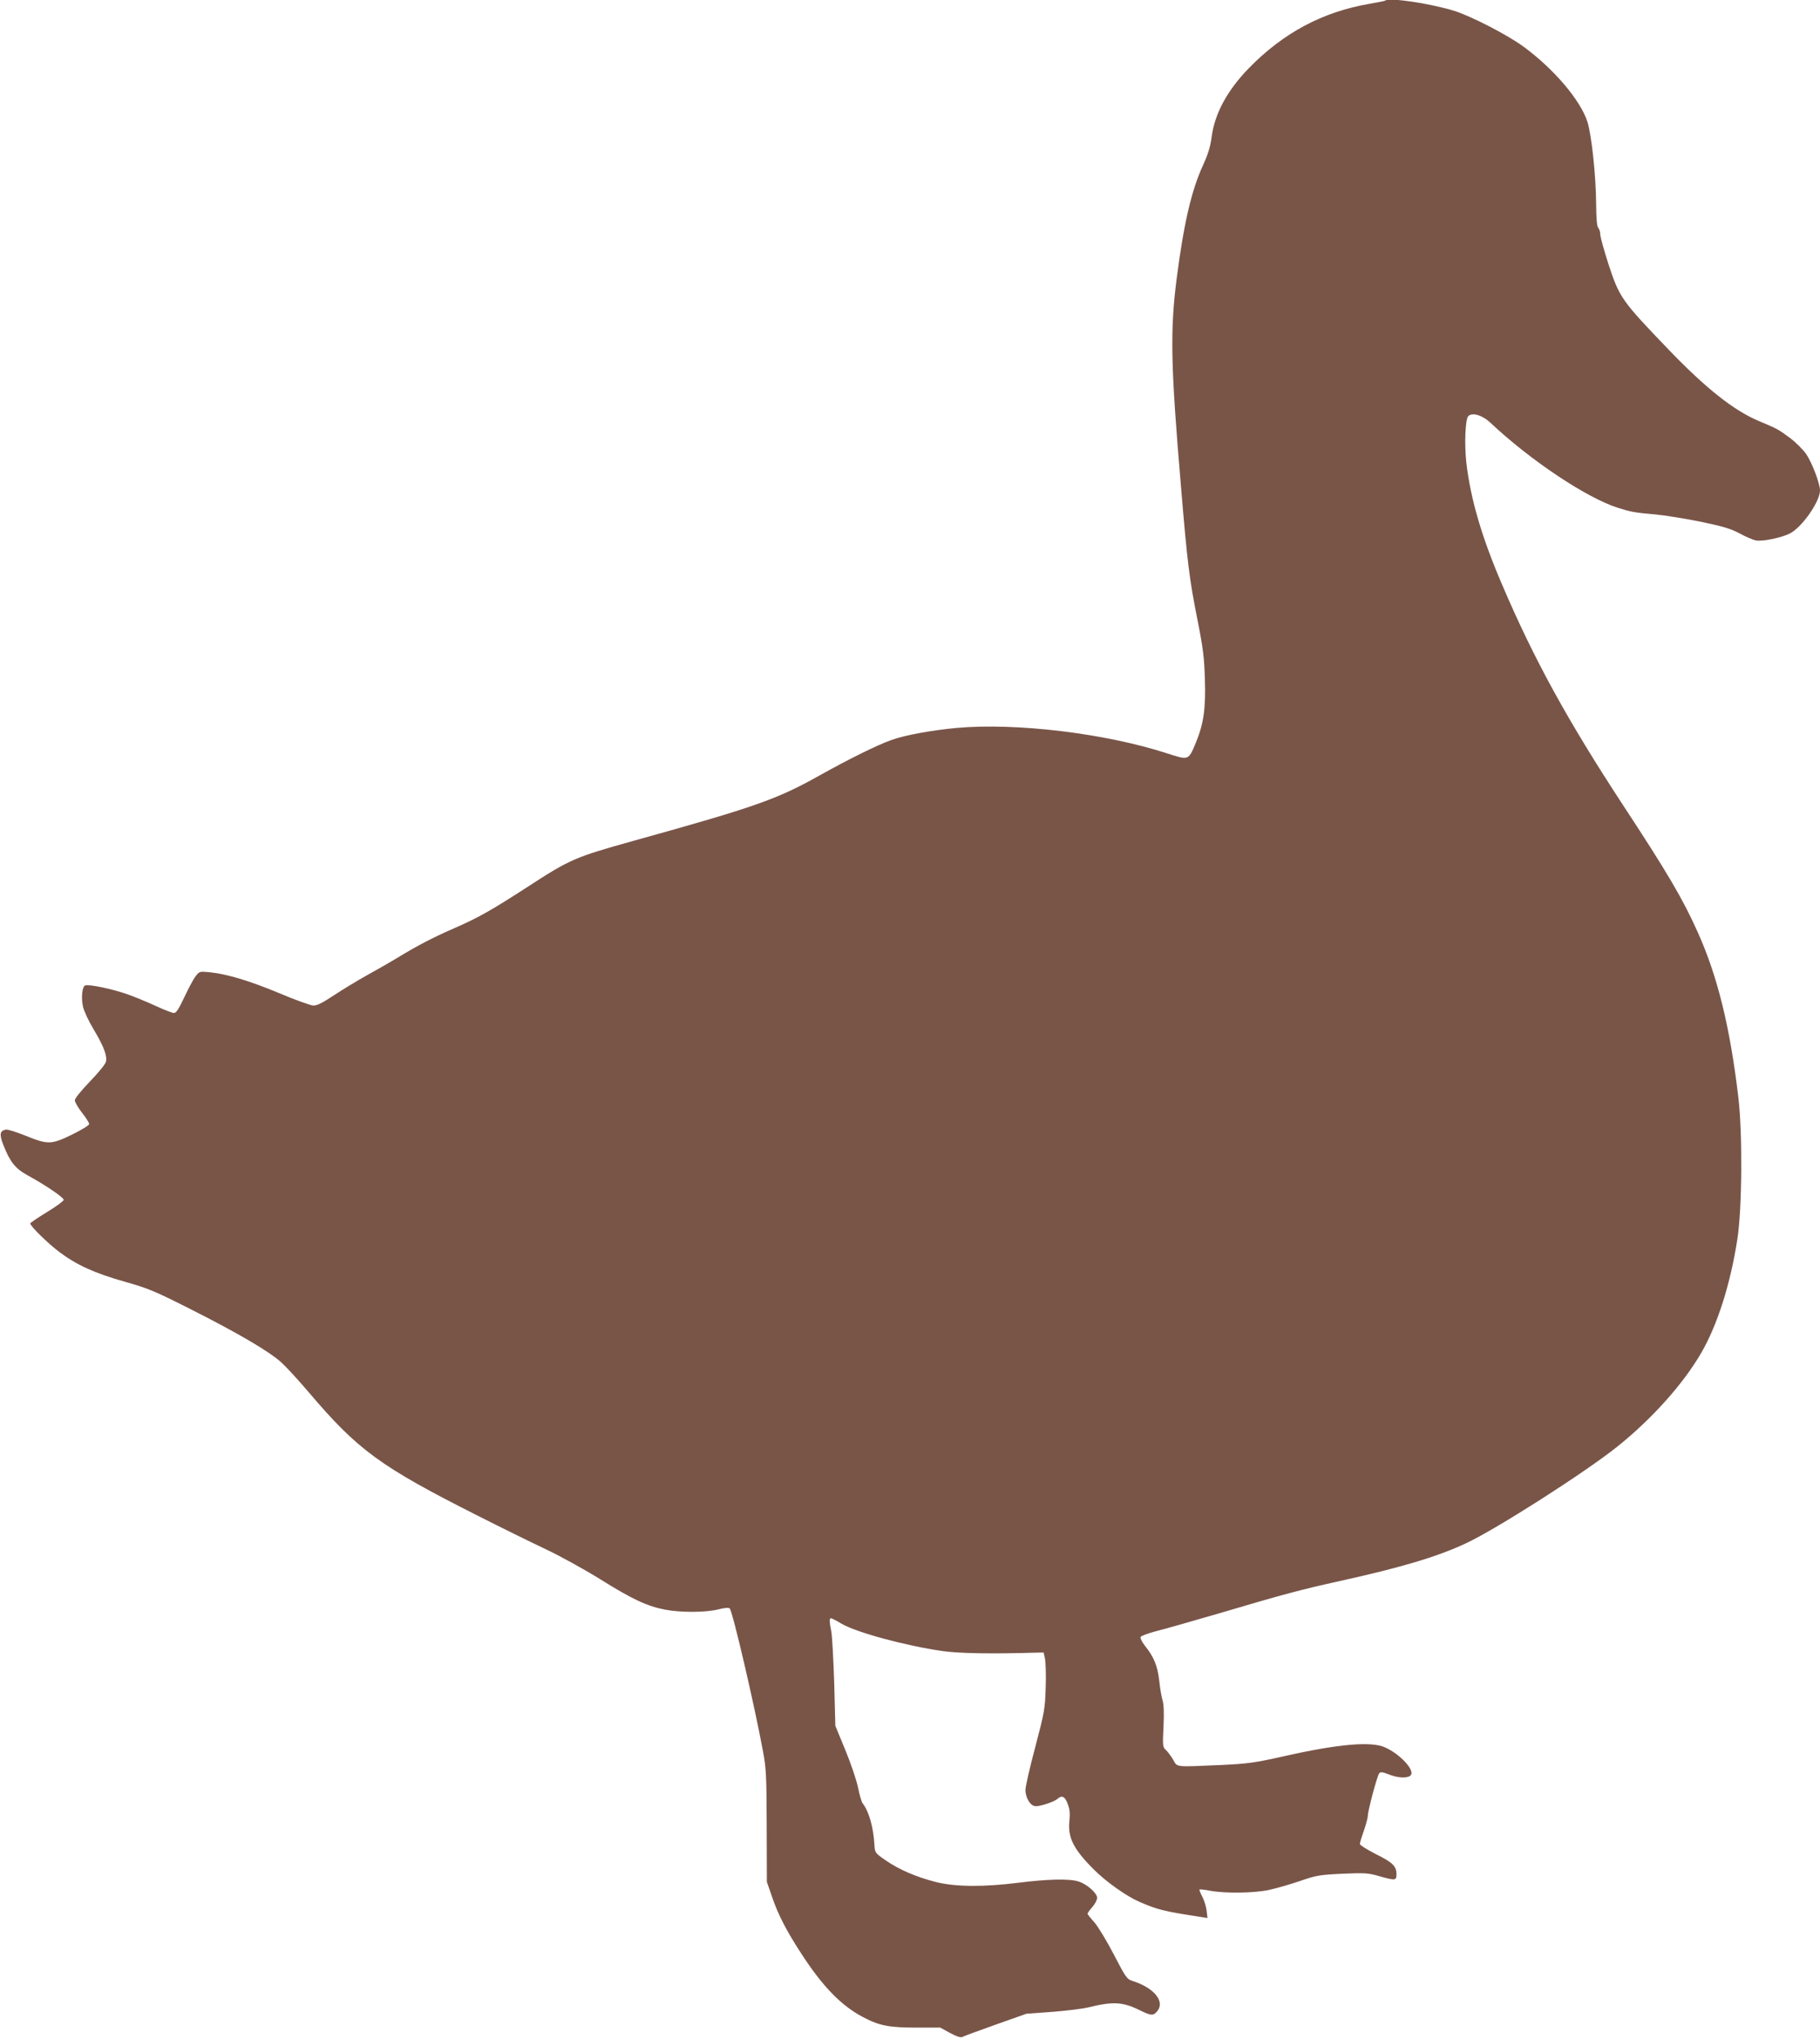
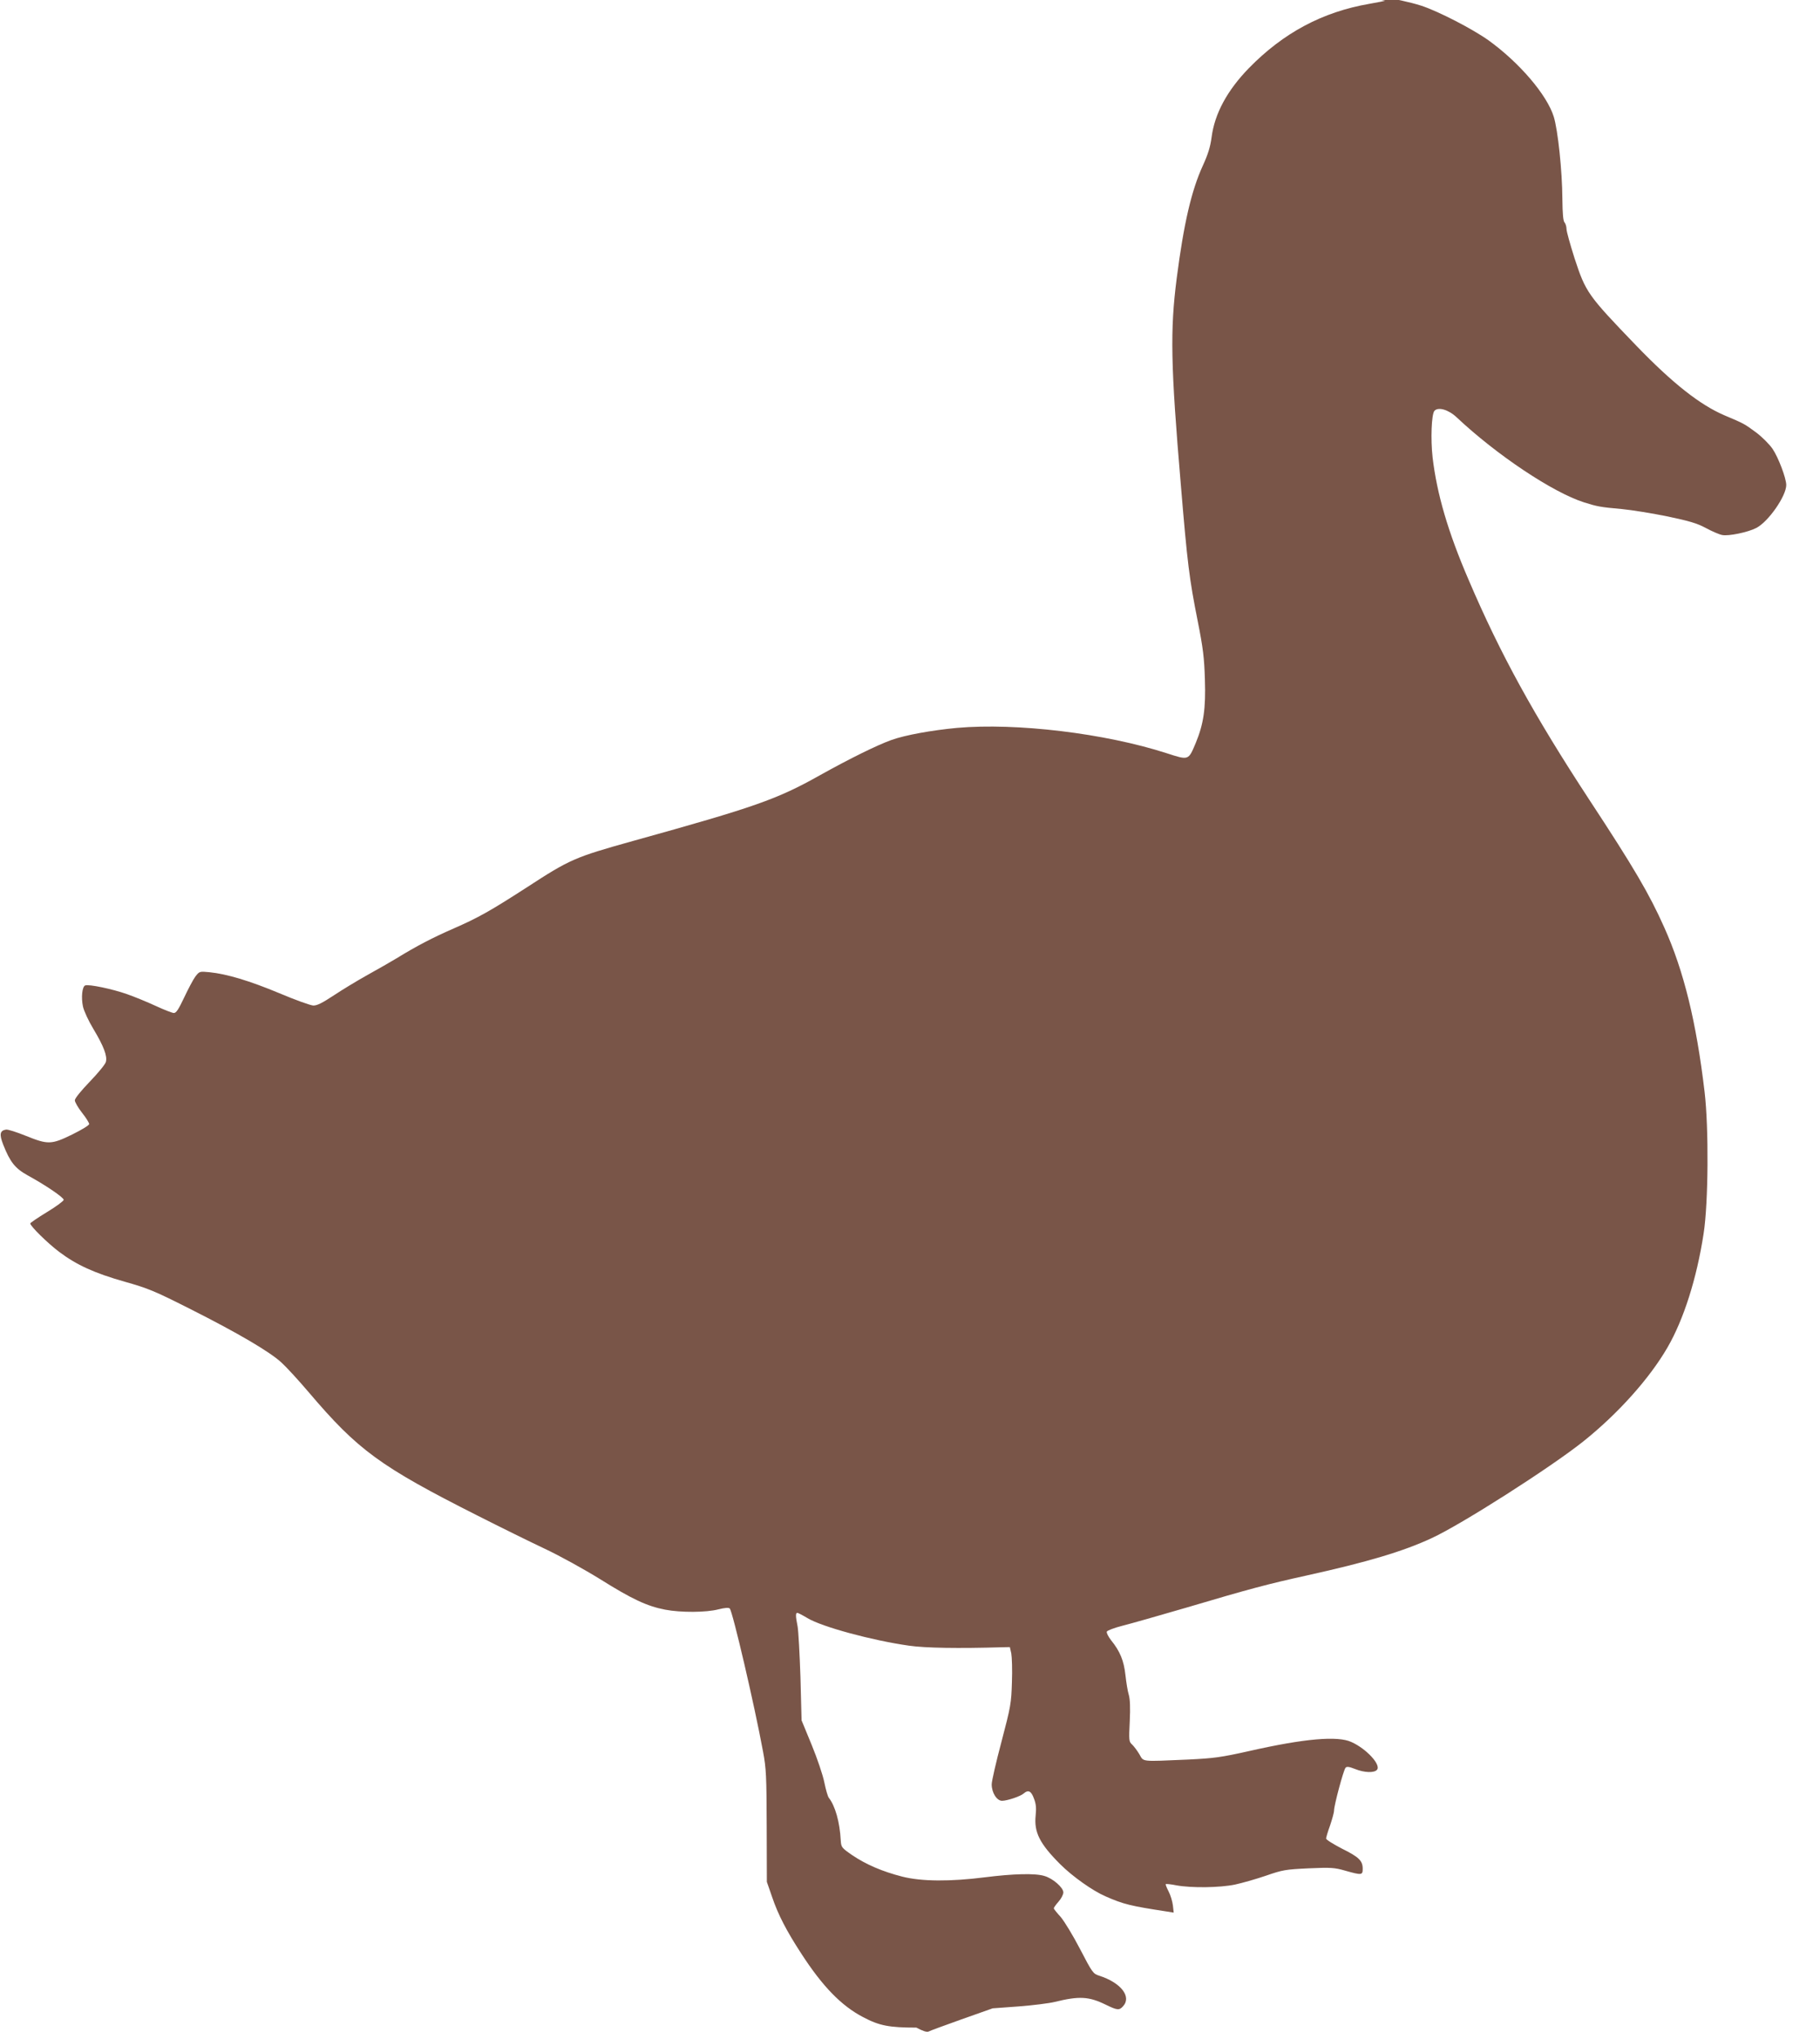
<svg xmlns="http://www.w3.org/2000/svg" version="1.0" width="1143pt" height="1280pt" viewBox="0 0 1143 1280" preserveAspectRatio="xMidYMid meet">
  <g transform="translate(0,1280) scale(0.1,-0.1)" fill="#795548" stroke="none">
-     <path d="M8699 12796 c-2 -2 -47 -11 -99 -20 -295 -51 -540 -182 -757 -404 -136 -140 -215 -286 -234 -434 -8 -61 -23 -108 -55 -178 -72 -157 -120 -366 -164 -707 -42 -328 -38 -544 26 -1298 41 -493 53 -589 106 -855 34 -171 41 -232 45 -366 6 -184 -8 -279 -58 -400 -46 -109 -43 -108 -182 -63 -387 125 -943 192 -1317 159 -160 -15 -325 -45 -412 -76 -91 -33 -258 -115 -450 -222 -269 -151 -406 -199 -1173 -412 -365 -102 -394 -114 -666 -291 -231 -149 -304 -190 -459 -258 -133 -58 -233 -110 -360 -188 -36 -22 -117 -68 -180 -103 -63 -35 -159 -93 -213 -129 -73 -48 -106 -65 -130 -64 -18 1 -113 35 -212 77 -187 78 -330 121 -439 132 -63 6 -63 6 -89 -27 -14 -19 -45 -78 -70 -131 -35 -74 -50 -98 -65 -98 -10 0 -61 20 -113 44 -52 24 -134 58 -183 75 -91 32 -239 63 -261 54 -19 -7 -26 -76 -14 -132 6 -28 35 -91 66 -142 64 -107 88 -169 78 -206 -3 -14 -49 -70 -101 -124 -54 -56 -94 -105 -94 -117 0 -11 20 -46 45 -78 25 -31 45 -64 45 -71 0 -8 -48 -37 -107 -66 -131 -64 -152 -64 -291 -8 -57 23 -113 41 -124 39 -39 -6 -43 -30 -18 -94 43 -109 74 -149 153 -193 112 -61 227 -139 227 -154 0 -7 -47 -42 -105 -77 -58 -35 -105 -68 -105 -71 0 -17 109 -124 182 -179 109 -82 221 -133 411 -187 146 -41 187 -58 407 -169 302 -152 503 -270 577 -338 31 -28 108 -112 171 -186 310 -365 448 -466 1062 -776 140 -71 329 -164 420 -207 92 -43 246 -128 348 -191 201 -126 295 -170 409 -192 99 -19 259 -18 335 2 41 10 64 12 71 5 18 -18 155 -605 209 -898 20 -106 22 -155 23 -468 l1 -350 33 -95 c37 -110 91 -214 183 -355 134 -207 252 -328 388 -399 102 -54 163 -66 335 -66 l150 0 62 -34 c39 -21 66 -30 76 -25 8 5 102 39 208 77 l195 69 164 12 c91 7 192 20 225 28 154 38 215 35 321 -17 72 -35 85 -37 109 -10 55 60 -13 148 -150 192 -38 12 -43 19 -120 167 -44 85 -99 175 -122 202 -24 26 -43 50 -43 54 0 4 13 23 30 42 16 18 30 44 30 58 0 30 -66 88 -119 103 -57 18 -197 14 -371 -8 -220 -28 -400 -27 -522 4 -125 32 -227 76 -313 134 -68 47 -70 50 -73 93 -6 116 -35 217 -75 268 -6 7 -19 51 -28 96 -9 46 -45 152 -80 237 l-63 153 -7 270 c-5 149 -13 293 -18 320 -13 64 -13 85 -2 85 5 0 34 -15 64 -33 91 -55 405 -140 637 -173 103 -15 314 -18 584 -10 l50 1 9 -40 c4 -22 7 -103 4 -180 -4 -133 -7 -151 -65 -372 -34 -127 -62 -249 -62 -270 0 -52 32 -103 65 -103 32 0 116 28 136 46 28 25 47 16 64 -31 13 -33 16 -59 11 -107 -11 -105 25 -177 154 -306 77 -77 204 -167 285 -202 114 -50 156 -60 384 -95 l44 -7 -5 45 c-3 25 -15 65 -27 88 -12 23 -20 43 -18 46 3 2 34 -1 68 -8 94 -17 270 -15 367 5 46 10 134 35 195 56 104 36 122 39 267 46 140 6 162 5 231 -15 103 -29 109 -28 109 12 0 51 -24 74 -131 127 -54 28 -99 56 -99 63 0 6 11 44 25 82 13 39 25 81 25 94 0 32 59 253 72 268 7 9 21 8 59 -7 59 -24 122 -26 139 -5 26 31 -67 132 -161 174 -86 40 -294 22 -639 -56 -183 -41 -225 -46 -385 -54 -304 -13 -279 -16 -308 34 -14 23 -34 50 -46 61 -19 17 -20 26 -14 145 4 84 2 139 -6 166 -7 22 -16 78 -21 124 -10 91 -34 150 -91 220 -17 22 -29 46 -26 53 2 7 47 24 98 37 52 13 231 64 399 113 401 119 515 149 760 203 380 84 605 151 783 234 187 86 746 443 952 607 218 174 416 395 529 590 102 176 184 434 227 715 30 193 33 663 6 891 -52 438 -130 757 -253 1031 -94 211 -191 376 -471 802 -348 531 -559 915 -758 1381 -129 299 -199 539 -226 768 -13 115 -7 269 11 292 23 27 88 9 140 -40 252 -237 603 -471 800 -534 83 -26 102 -30 238 -42 63 -6 191 -27 285 -46 138 -29 186 -43 242 -73 39 -21 85 -41 103 -44 39 -8 161 17 213 44 76 38 190 202 189 271 -1 44 -50 173 -86 226 -20 29 -66 75 -102 102 -76 56 -76 56 -199 108 -155 66 -327 202 -554 437 -308 320 -318 335 -389 551 -27 85 -50 167 -50 182 0 15 -6 34 -12 41 -9 8 -13 54 -14 149 -1 175 -28 430 -54 515 -43 138 -216 340 -410 480 -103 73 -315 182 -421 217 -147 47 -418 88 -440 66z" />
+     <path d="M8699 12796 c-2 -2 -47 -11 -99 -20 -295 -51 -540 -182 -757 -404 -136 -140 -215 -286 -234 -434 -8 -61 -23 -108 -55 -178 -72 -157 -120 -366 -164 -707 -42 -328 -38 -544 26 -1298 41 -493 53 -589 106 -855 34 -171 41 -232 45 -366 6 -184 -8 -279 -58 -400 -46 -109 -43 -108 -182 -63 -387 125 -943 192 -1317 159 -160 -15 -325 -45 -412 -76 -91 -33 -258 -115 -450 -222 -269 -151 -406 -199 -1173 -412 -365 -102 -394 -114 -666 -291 -231 -149 -304 -190 -459 -258 -133 -58 -233 -110 -360 -188 -36 -22 -117 -68 -180 -103 -63 -35 -159 -93 -213 -129 -73 -48 -106 -65 -130 -64 -18 1 -113 35 -212 77 -187 78 -330 121 -439 132 -63 6 -63 6 -89 -27 -14 -19 -45 -78 -70 -131 -35 -74 -50 -98 -65 -98 -10 0 -61 20 -113 44 -52 24 -134 58 -183 75 -91 32 -239 63 -261 54 -19 -7 -26 -76 -14 -132 6 -28 35 -91 66 -142 64 -107 88 -169 78 -206 -3 -14 -49 -70 -101 -124 -54 -56 -94 -105 -94 -117 0 -11 20 -46 45 -78 25 -31 45 -64 45 -71 0 -8 -48 -37 -107 -66 -131 -64 -152 -64 -291 -8 -57 23 -113 41 -124 39 -39 -6 -43 -30 -18 -94 43 -109 74 -149 153 -193 112 -61 227 -139 227 -154 0 -7 -47 -42 -105 -77 -58 -35 -105 -68 -105 -71 0 -17 109 -124 182 -179 109 -82 221 -133 411 -187 146 -41 187 -58 407 -169 302 -152 503 -270 577 -338 31 -28 108 -112 171 -186 310 -365 448 -466 1062 -776 140 -71 329 -164 420 -207 92 -43 246 -128 348 -191 201 -126 295 -170 409 -192 99 -19 259 -18 335 2 41 10 64 12 71 5 18 -18 155 -605 209 -898 20 -106 22 -155 23 -468 l1 -350 33 -95 c37 -110 91 -214 183 -355 134 -207 252 -328 388 -399 102 -54 163 -66 335 -66 c39 -21 66 -30 76 -25 8 5 102 39 208 77 l195 69 164 12 c91 7 192 20 225 28 154 38 215 35 321 -17 72 -35 85 -37 109 -10 55 60 -13 148 -150 192 -38 12 -43 19 -120 167 -44 85 -99 175 -122 202 -24 26 -43 50 -43 54 0 4 13 23 30 42 16 18 30 44 30 58 0 30 -66 88 -119 103 -57 18 -197 14 -371 -8 -220 -28 -400 -27 -522 4 -125 32 -227 76 -313 134 -68 47 -70 50 -73 93 -6 116 -35 217 -75 268 -6 7 -19 51 -28 96 -9 46 -45 152 -80 237 l-63 153 -7 270 c-5 149 -13 293 -18 320 -13 64 -13 85 -2 85 5 0 34 -15 64 -33 91 -55 405 -140 637 -173 103 -15 314 -18 584 -10 l50 1 9 -40 c4 -22 7 -103 4 -180 -4 -133 -7 -151 -65 -372 -34 -127 -62 -249 -62 -270 0 -52 32 -103 65 -103 32 0 116 28 136 46 28 25 47 16 64 -31 13 -33 16 -59 11 -107 -11 -105 25 -177 154 -306 77 -77 204 -167 285 -202 114 -50 156 -60 384 -95 l44 -7 -5 45 c-3 25 -15 65 -27 88 -12 23 -20 43 -18 46 3 2 34 -1 68 -8 94 -17 270 -15 367 5 46 10 134 35 195 56 104 36 122 39 267 46 140 6 162 5 231 -15 103 -29 109 -28 109 12 0 51 -24 74 -131 127 -54 28 -99 56 -99 63 0 6 11 44 25 82 13 39 25 81 25 94 0 32 59 253 72 268 7 9 21 8 59 -7 59 -24 122 -26 139 -5 26 31 -67 132 -161 174 -86 40 -294 22 -639 -56 -183 -41 -225 -46 -385 -54 -304 -13 -279 -16 -308 34 -14 23 -34 50 -46 61 -19 17 -20 26 -14 145 4 84 2 139 -6 166 -7 22 -16 78 -21 124 -10 91 -34 150 -91 220 -17 22 -29 46 -26 53 2 7 47 24 98 37 52 13 231 64 399 113 401 119 515 149 760 203 380 84 605 151 783 234 187 86 746 443 952 607 218 174 416 395 529 590 102 176 184 434 227 715 30 193 33 663 6 891 -52 438 -130 757 -253 1031 -94 211 -191 376 -471 802 -348 531 -559 915 -758 1381 -129 299 -199 539 -226 768 -13 115 -7 269 11 292 23 27 88 9 140 -40 252 -237 603 -471 800 -534 83 -26 102 -30 238 -42 63 -6 191 -27 285 -46 138 -29 186 -43 242 -73 39 -21 85 -41 103 -44 39 -8 161 17 213 44 76 38 190 202 189 271 -1 44 -50 173 -86 226 -20 29 -66 75 -102 102 -76 56 -76 56 -199 108 -155 66 -327 202 -554 437 -308 320 -318 335 -389 551 -27 85 -50 167 -50 182 0 15 -6 34 -12 41 -9 8 -13 54 -14 149 -1 175 -28 430 -54 515 -43 138 -216 340 -410 480 -103 73 -315 182 -421 217 -147 47 -418 88 -440 66z" />
  </g>
</svg>